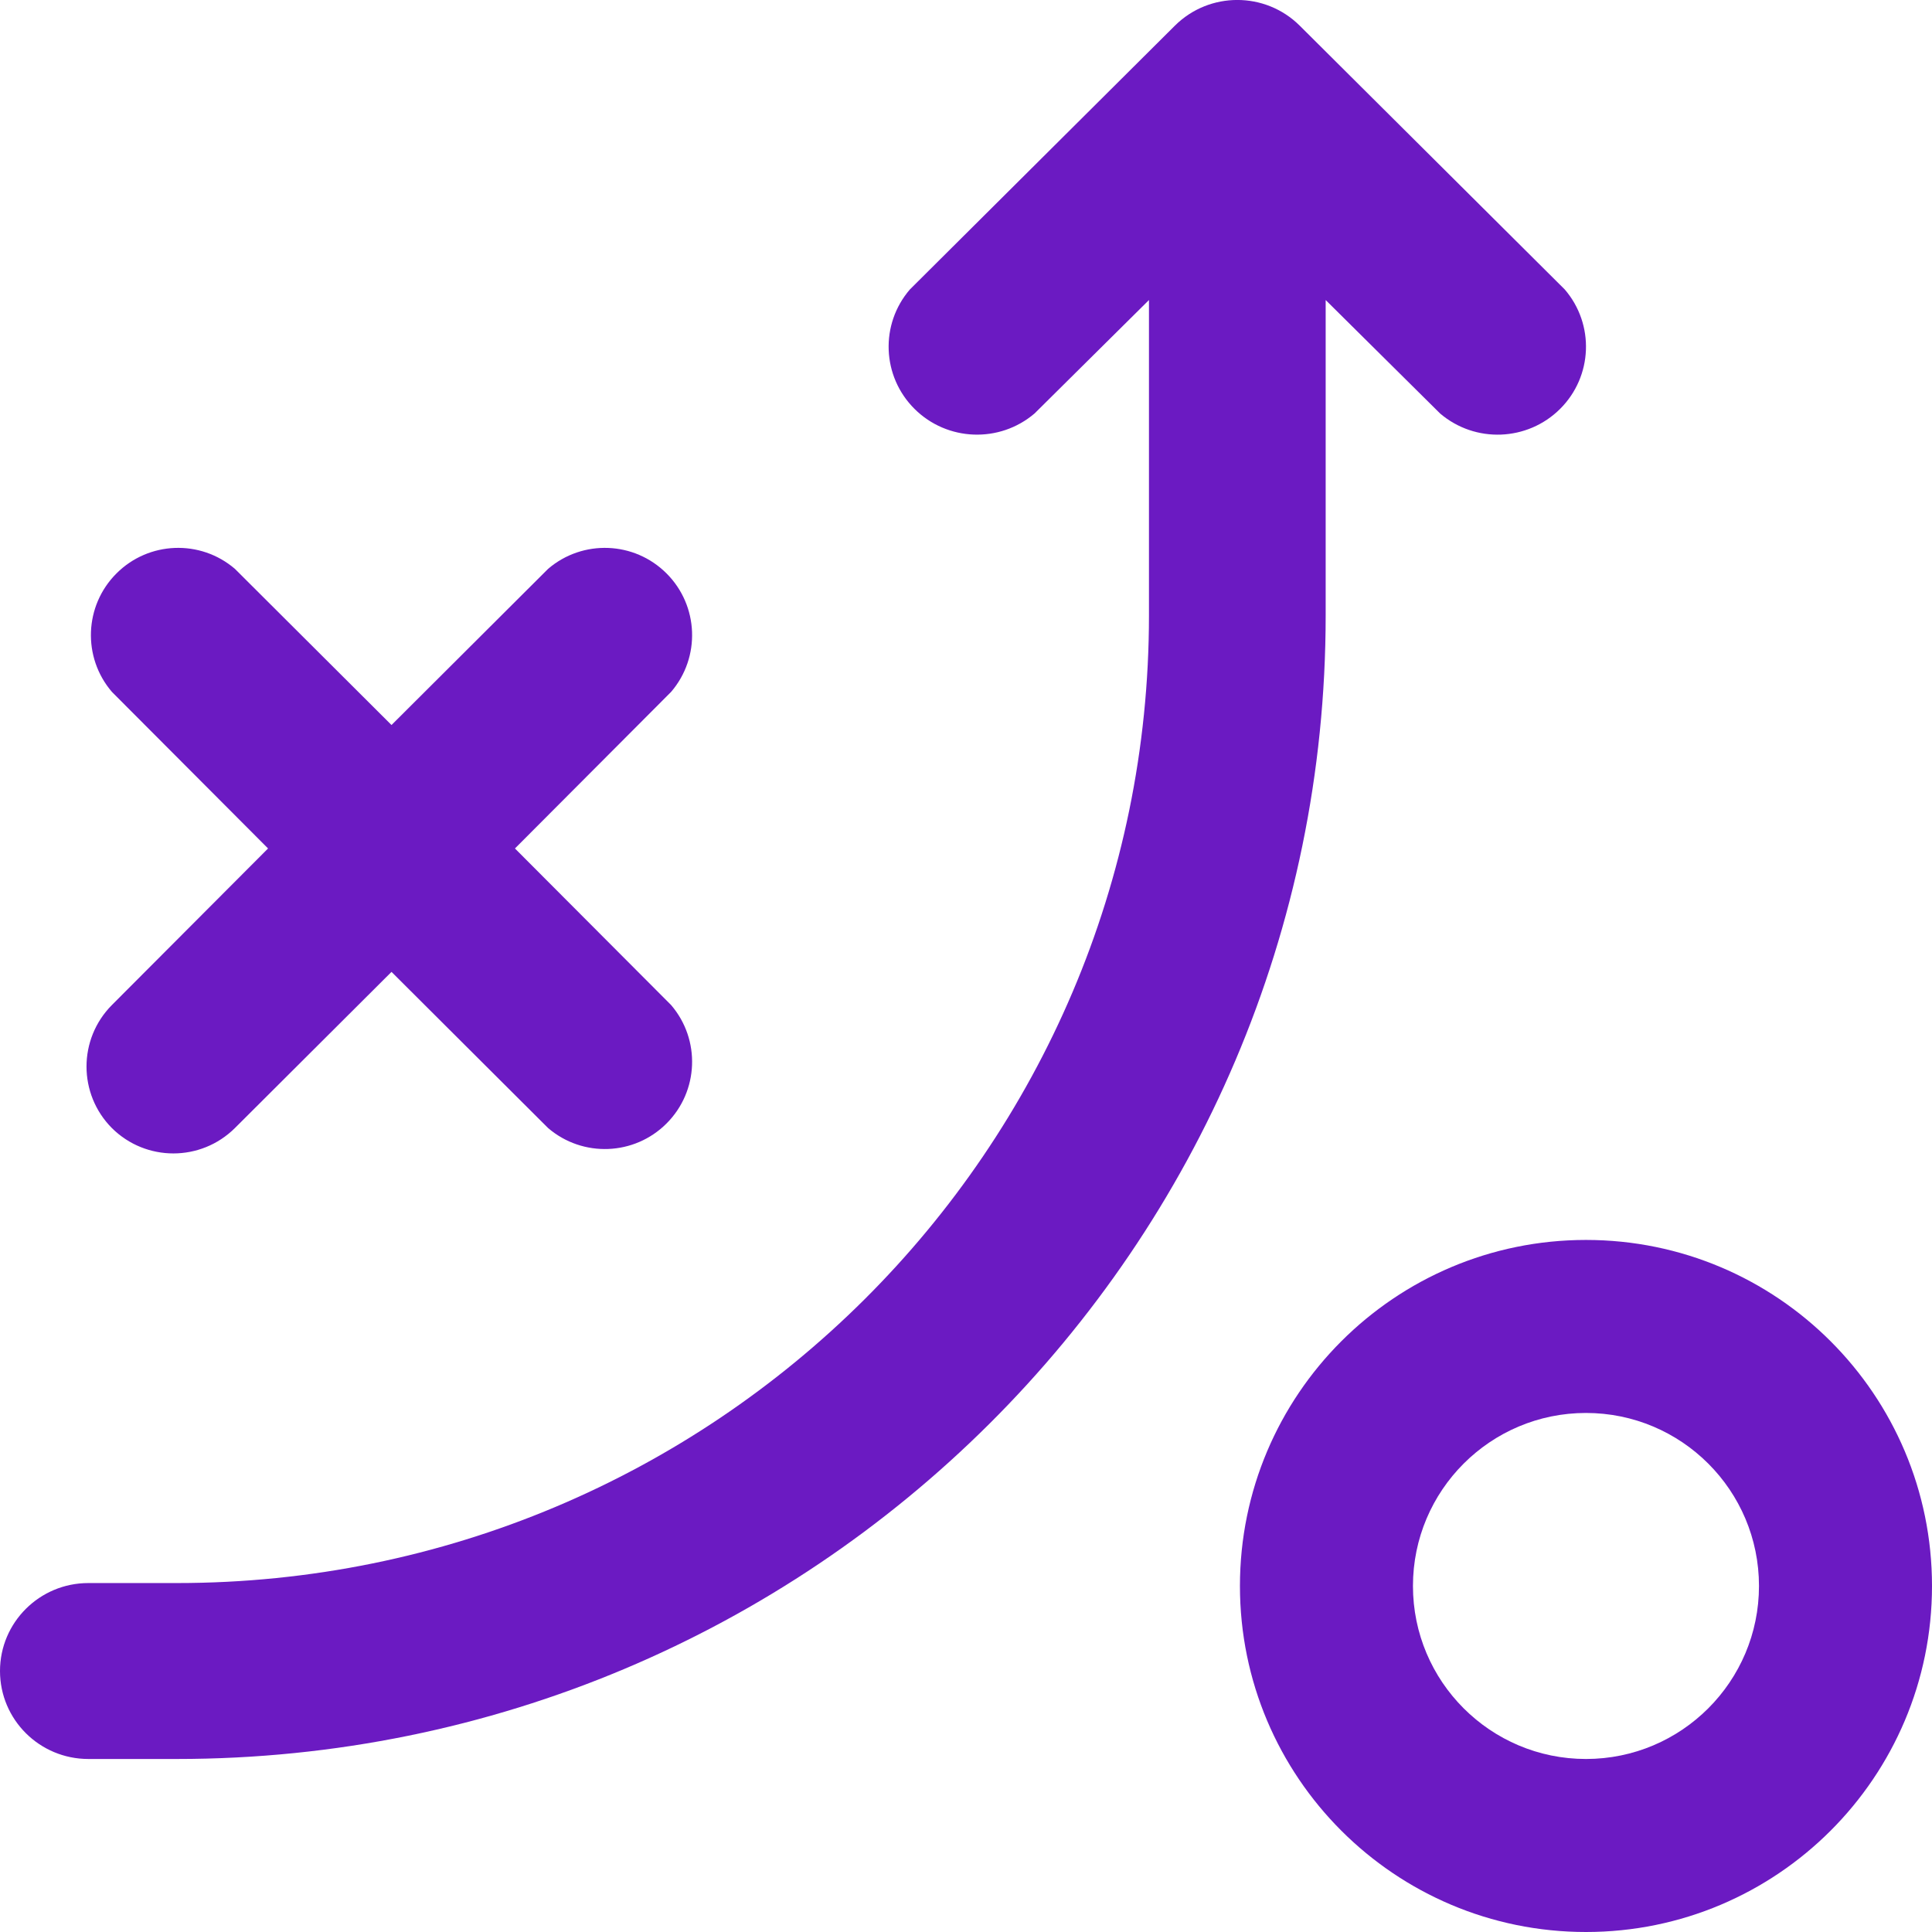
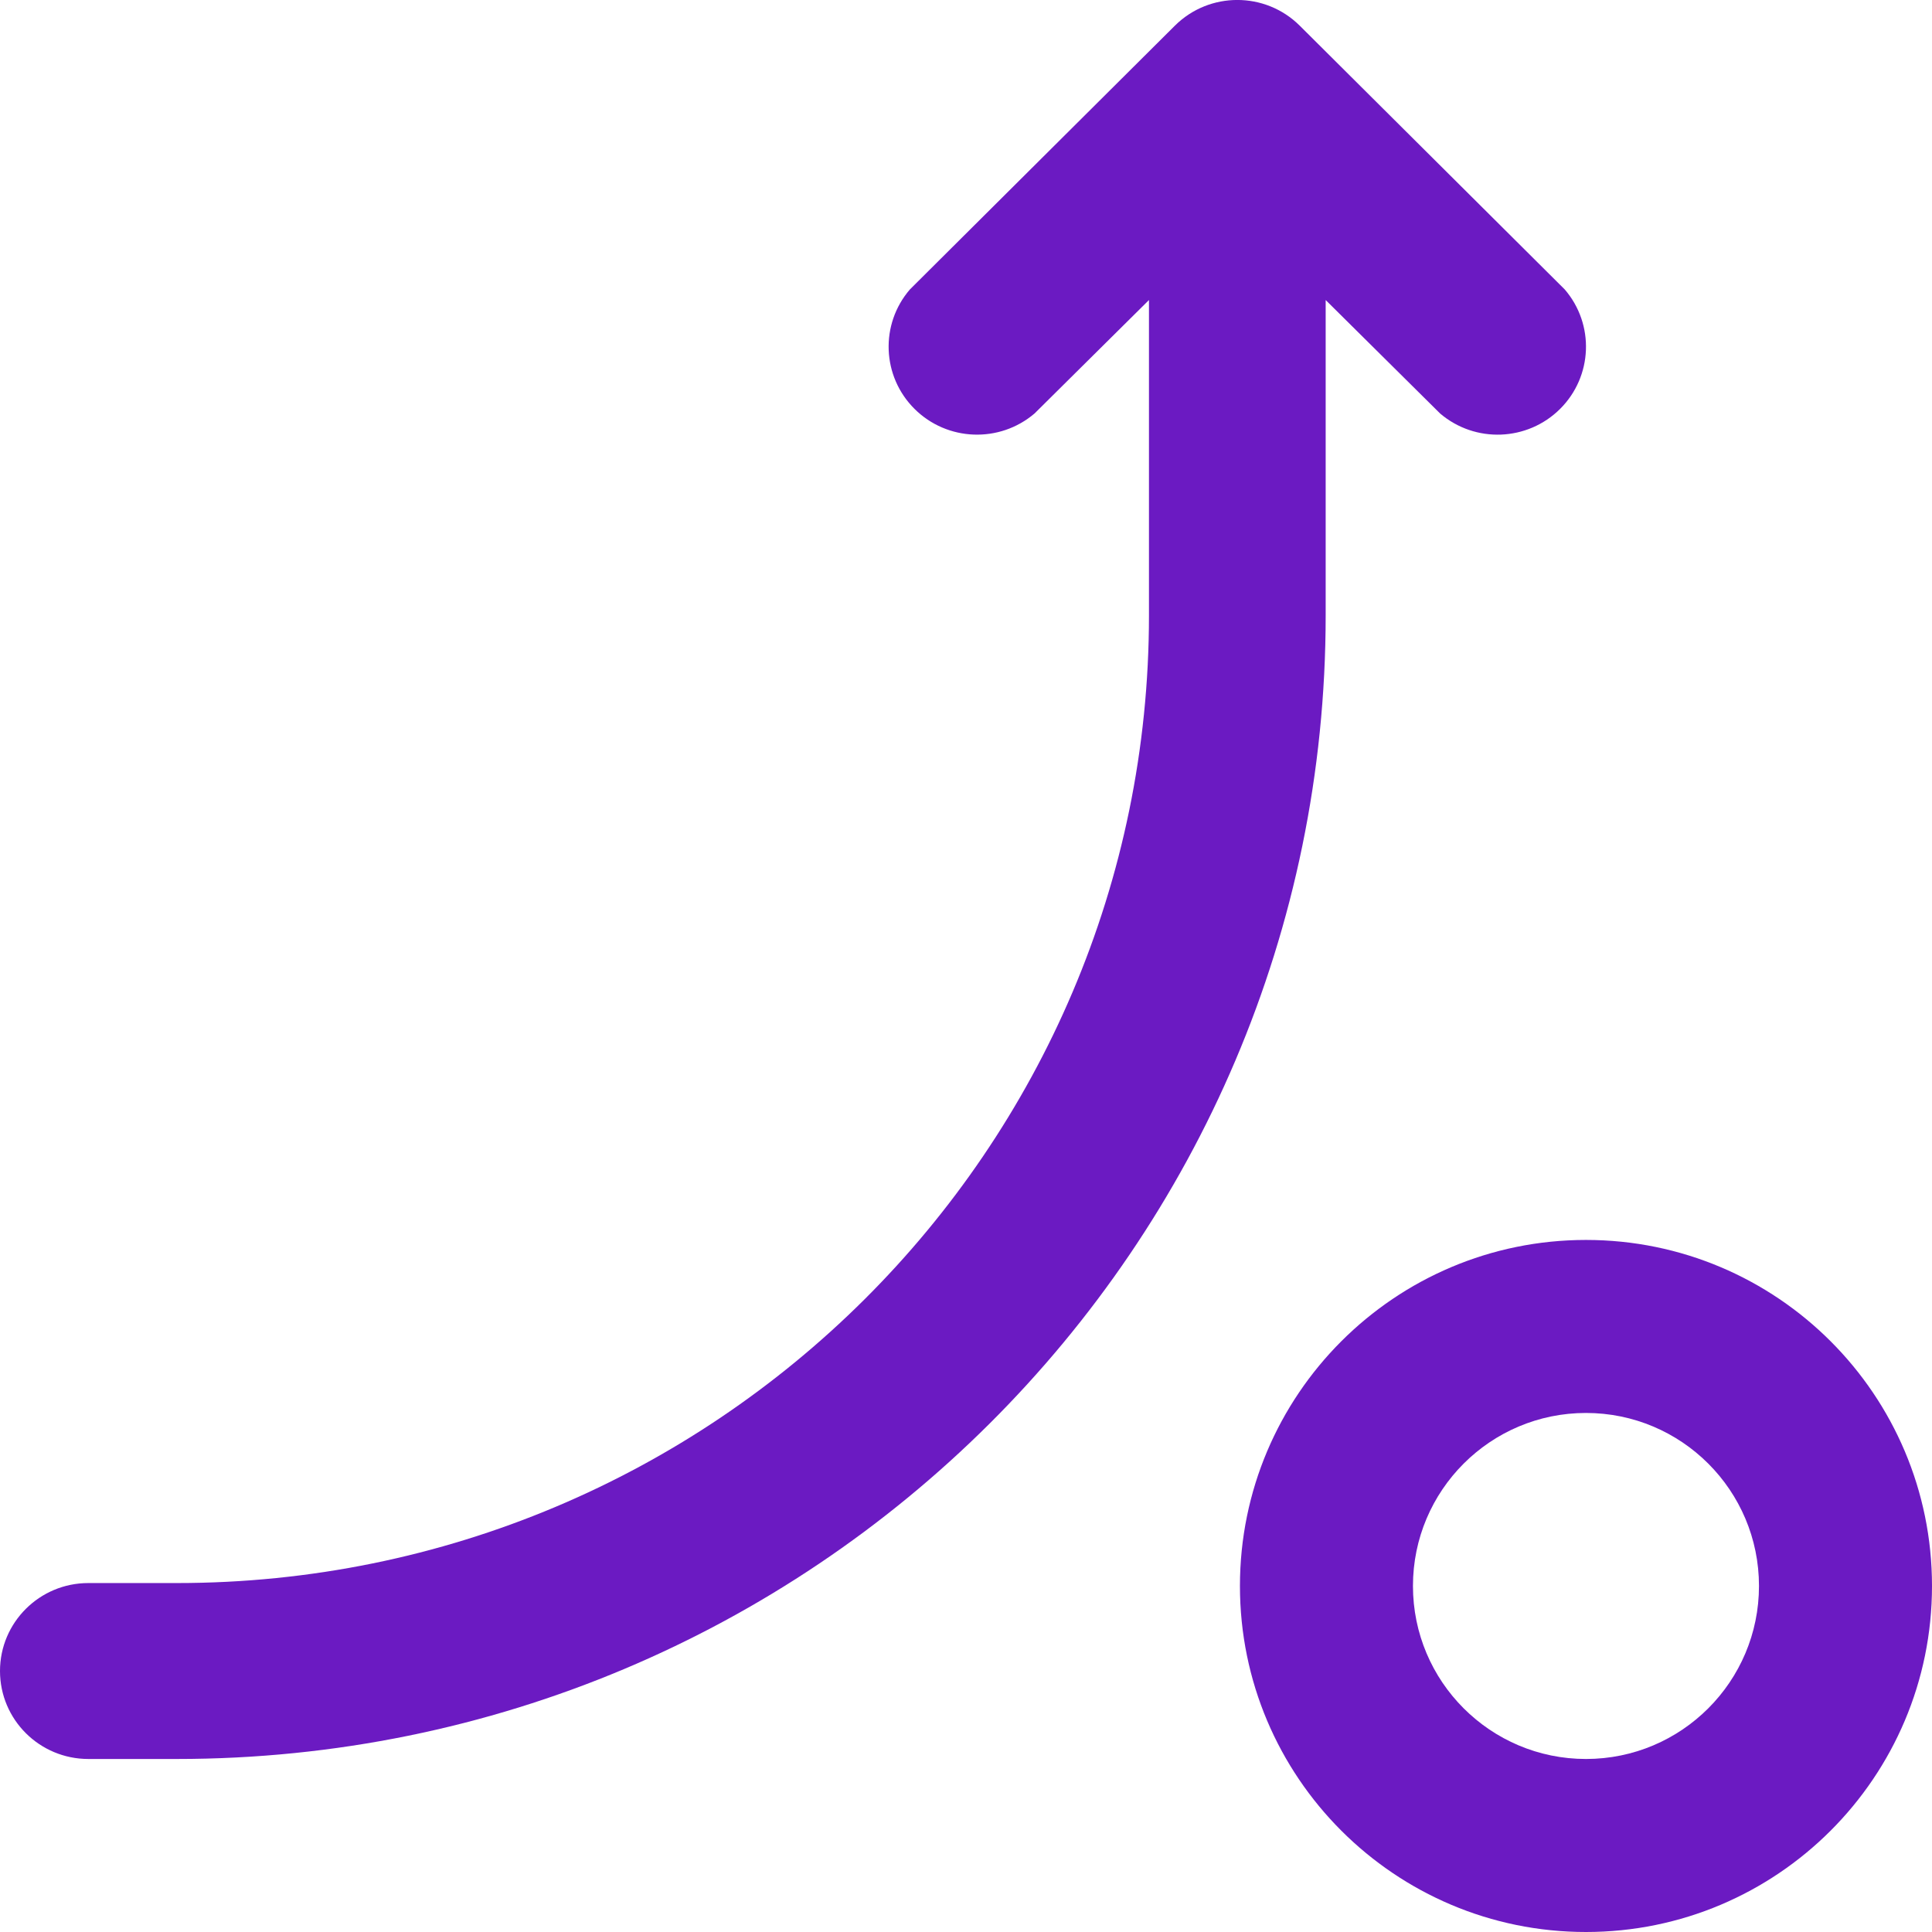
<svg xmlns="http://www.w3.org/2000/svg" version="1.1" id="Layer_1" x="0px" y="0px" width="67px" height="67px" viewBox="0 0 67 67" enable-background="new 0 0 67 67" xml:space="preserve">
  <desc>Created with Lunacy</desc>
  <g>
    <path id="path_1" fill="#6B1AC2" d="M0,57.949C0,59.635,1.372,61,3.065,61H6.13c22.004,0,39.843-17.756,39.843-39.658V10.405   l3.969,3.935c1.217,1.037,3.029,0.967,4.161-0.16c1.132-1.127,1.202-2.931,0.161-4.142l-9.195-9.152   c-1.195-1.183-3.126-1.183-4.321,0l-9.194,9.152c-1.042,1.21-0.972,3.015,0.161,4.142c1.132,1.126,2.945,1.196,4.161,0.16   l3.969-3.935v10.937c0,18.533-15.094,33.557-33.713,33.557H3.065C1.372,54.898,0,56.265,0,57.949z" />
  </g>
  <g>
-     <path id="path_2" fill="#6B1AC2" d="M3.88,39.12c1.18,1.173,3.085,1.173,4.266,0l5.431-5.416l5.431,5.416   c1.2,1.028,2.99,0.959,4.107-0.159c1.118-1.117,1.187-2.906,0.159-4.106l-5.416-5.431l5.416-5.431   c1.028-1.2,0.959-2.99-0.159-4.107c-1.117-1.118-2.907-1.187-4.107-0.159l-5.431,5.416l-5.431-5.416   c-1.2-1.028-2.99-0.959-4.107,0.159c-1.118,1.117-1.187,2.907-0.159,4.107l5.416,5.431L3.88,34.854   C2.707,36.035,2.707,37.94,3.88,39.12z" />
-   </g>
+     </g>
  <g>
-     <path id="path_3" fill="#6B1AC2" d="M55,43c6.627,0,12,5.373,12,12s-5.373,12-12,12s-12-5.373-12-12S48.373,43,55,43z M49,55   c0,3.313,2.687,6,6,6s6-2.687,6-6s-2.687-6-6-6S49,51.687,49,55z" />
+     <path id="path_3" fill="#6B1AC2" d="M55,43c6.627,0,12,5.373,12,12s-5.373,12-12,12s-12-5.373-12-12S48.373,43,55,43M49,55   c0,3.313,2.687,6,6,6s6-2.687,6-6s-2.687-6-6-6S49,51.687,49,55z" />
  </g>
</svg>